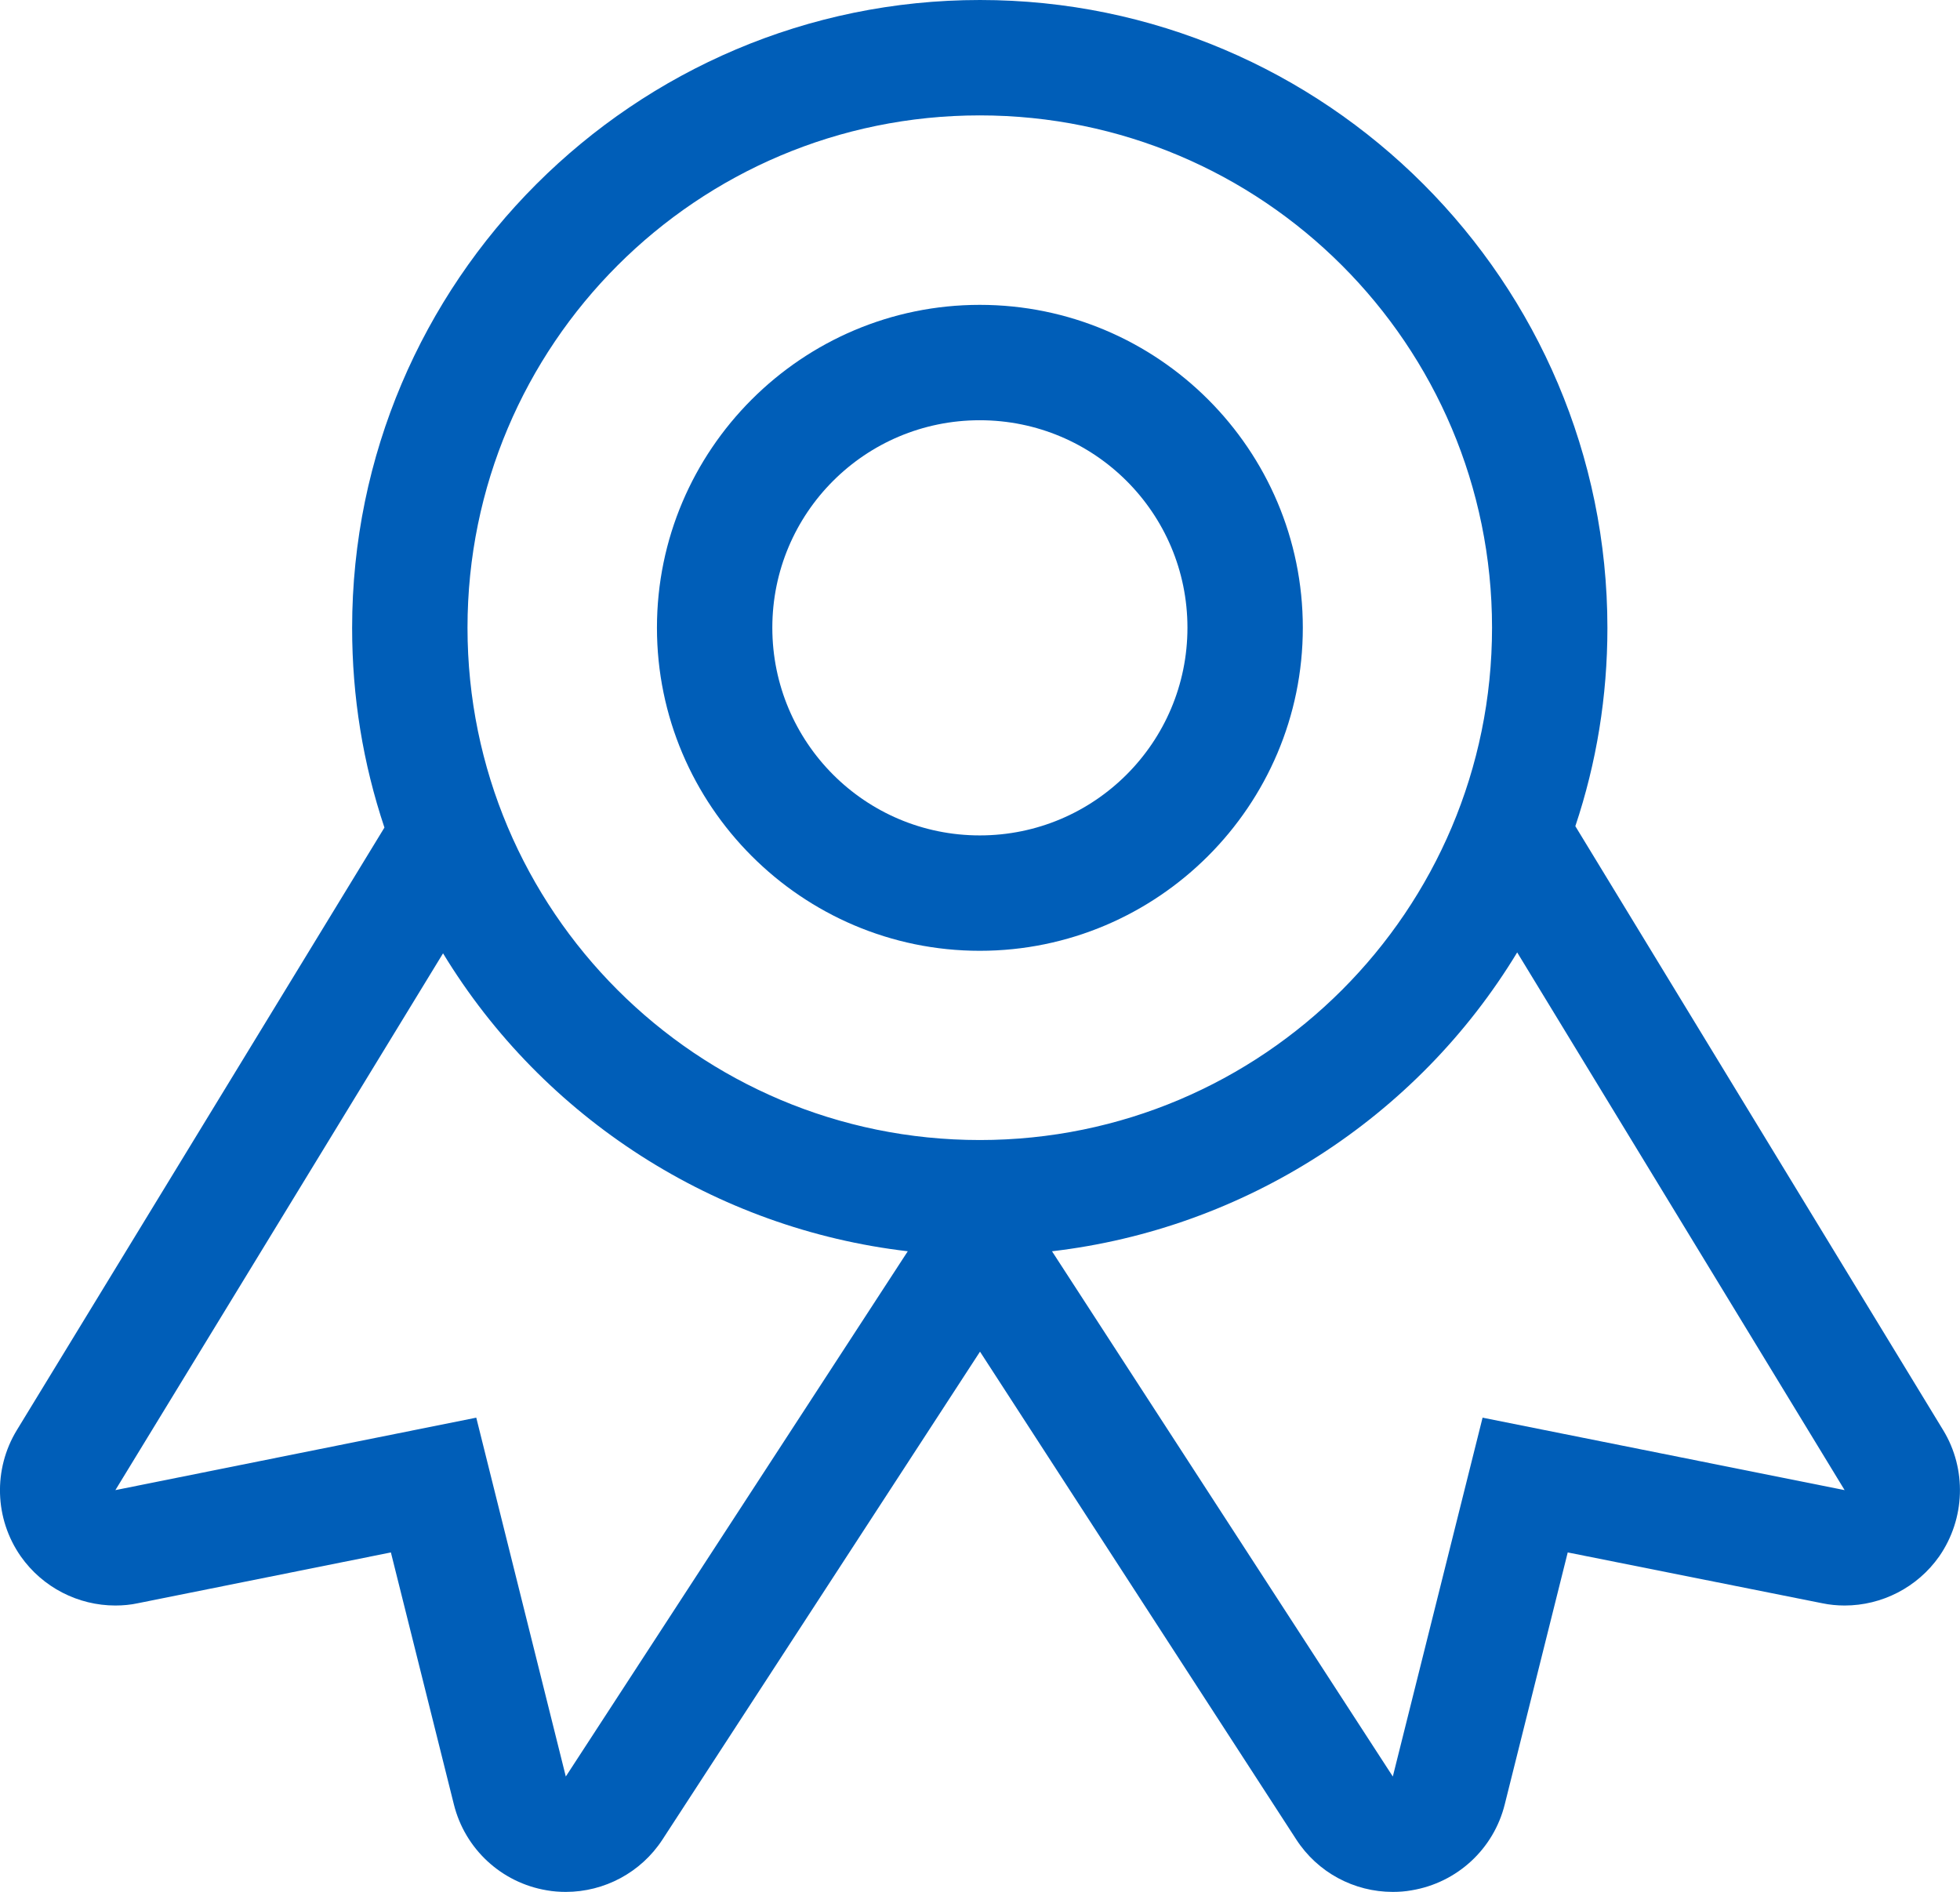
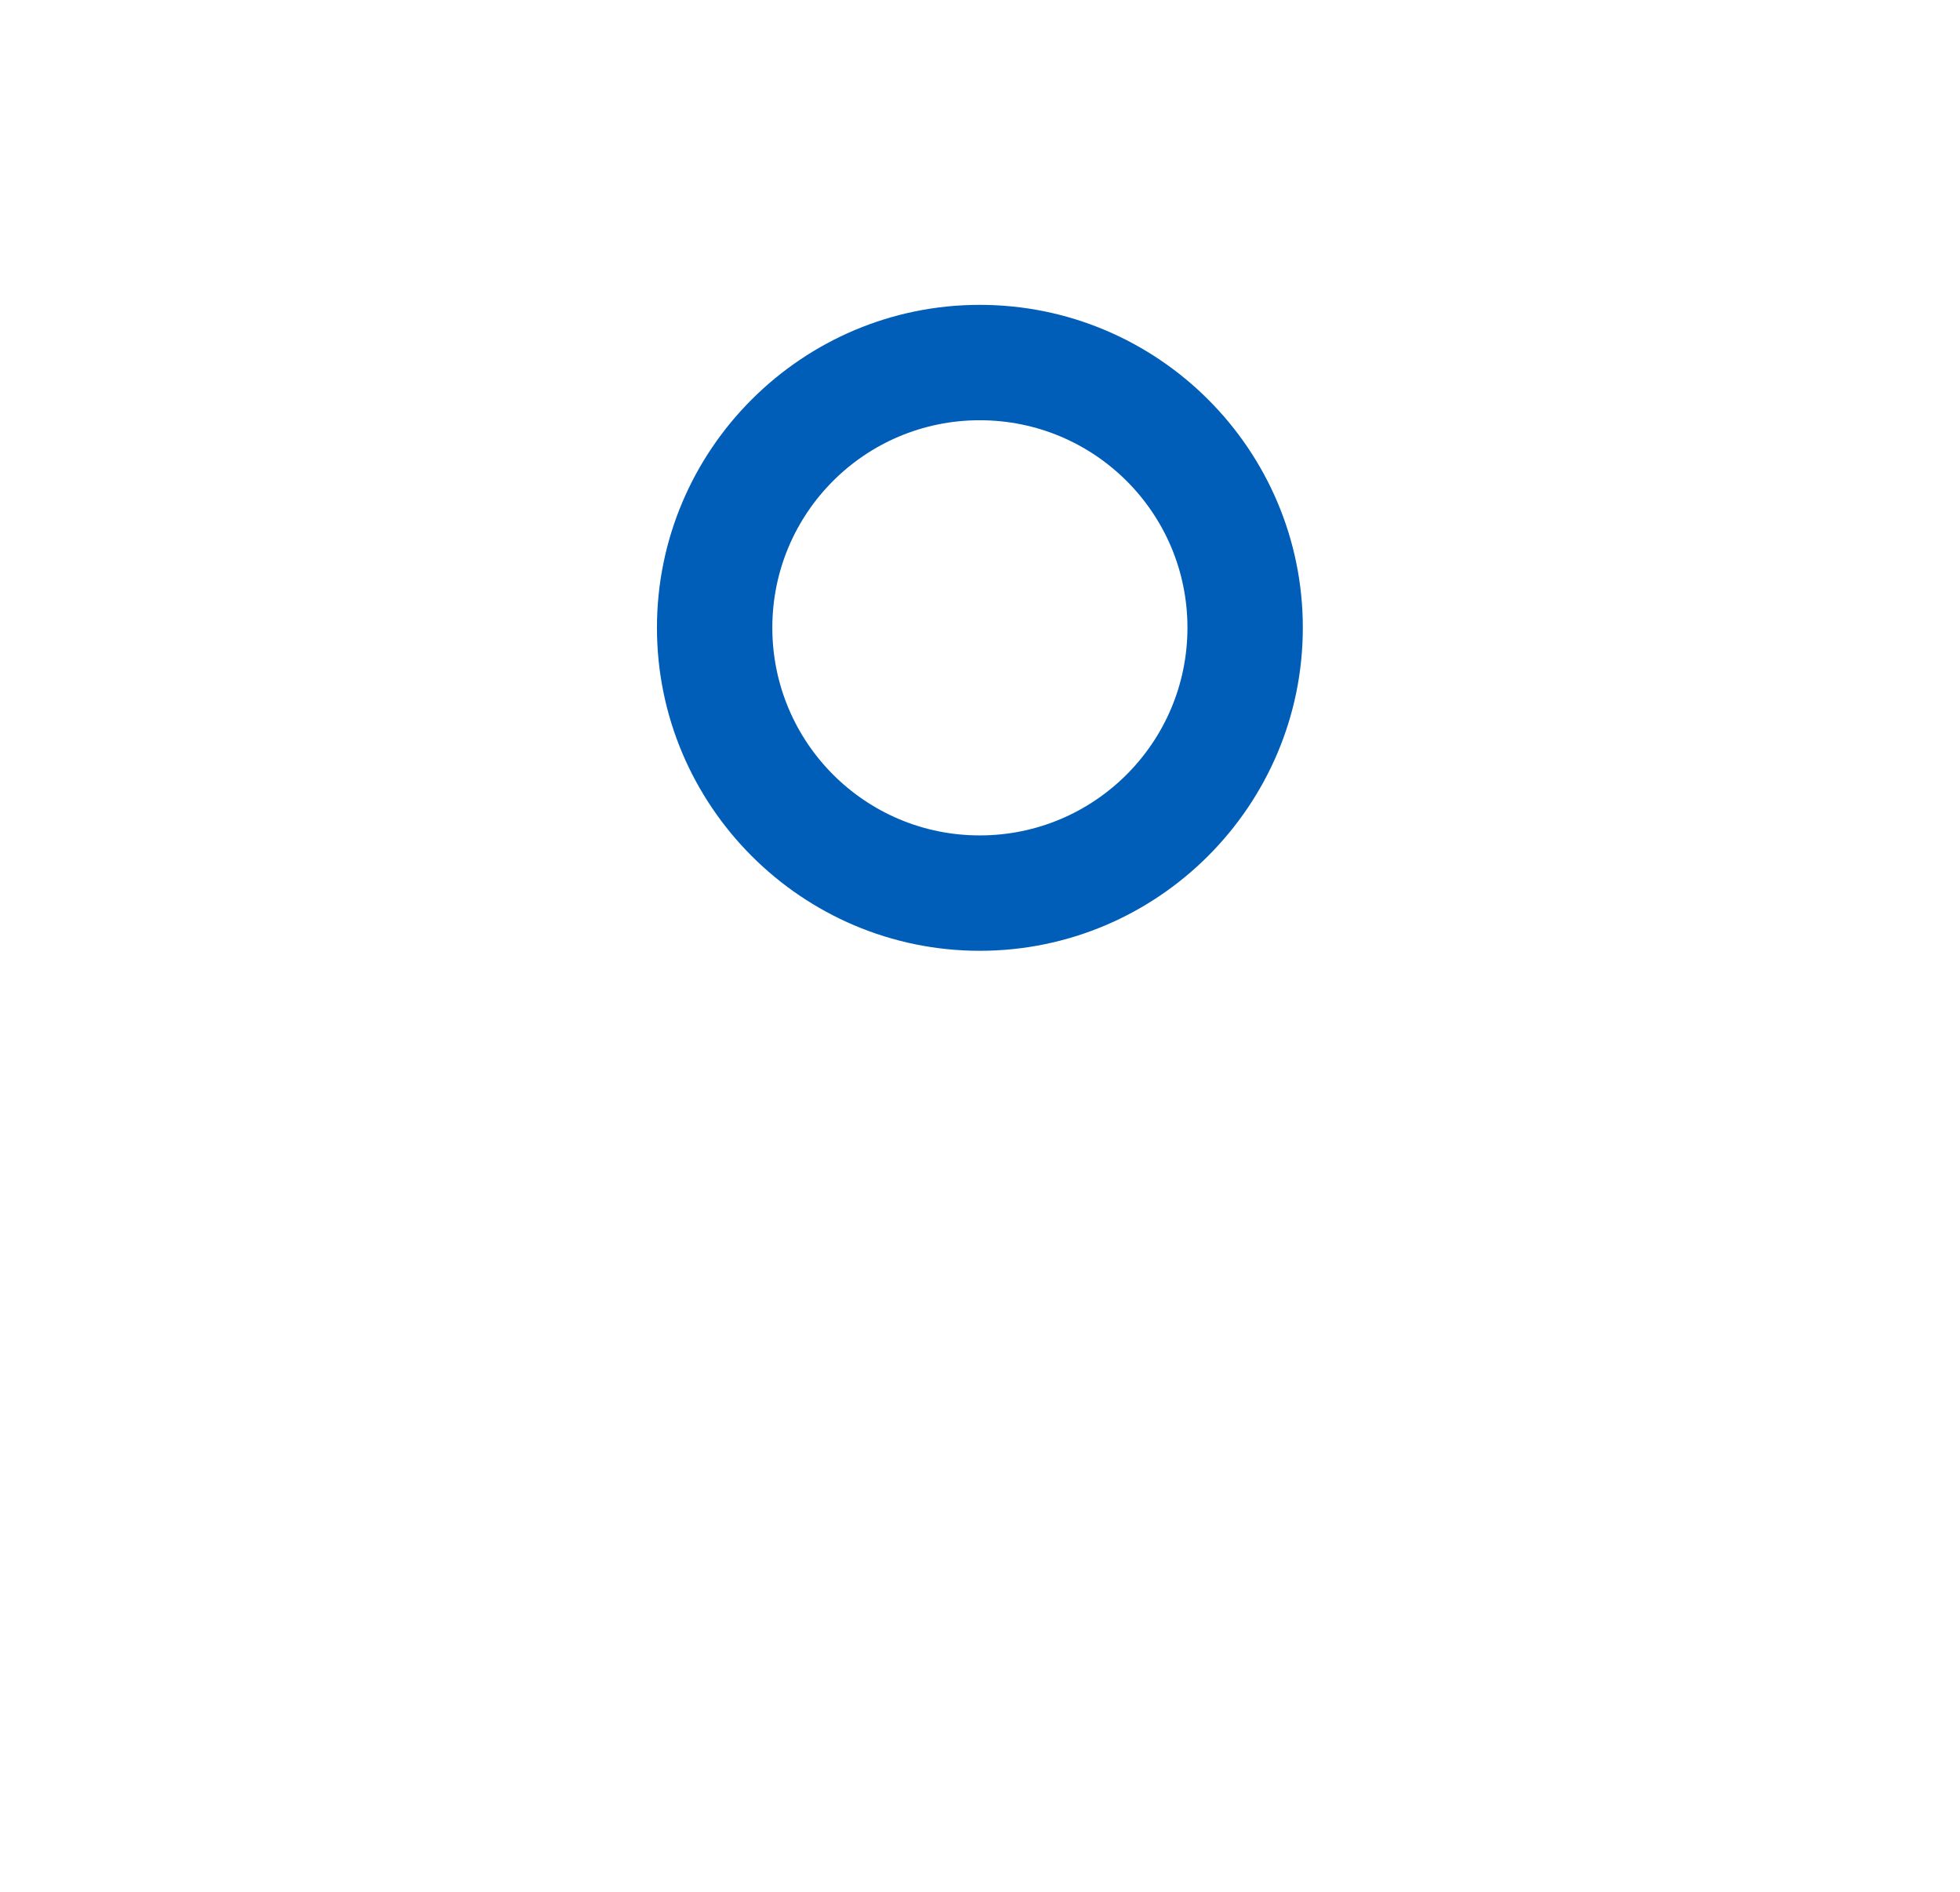
<svg xmlns="http://www.w3.org/2000/svg" id="Icon" viewBox="0 0 84.94 81.98">
  <defs>
    <style>
      .cls-1 {
        fill: #005eb8;
        stroke-width: 0px;
      }
    </style>
  </defs>
-   <path class="cls-1" d="m84.21,61.97l-15.94-26.17c.92-2.75,1.39-5.63,1.39-8.59,0-15-12.2-27.21-27.19-27.21S15.26,12.21,15.26,27.21c0,2.98.47,5.87,1.4,8.65L.73,61.97c-1.03,1.69-.97,3.84.17,5.47.95,1.35,2.49,2.13,4.1,2.13.33,0,.66-.03.98-.1l10.96-2.2,2.73,10.92c.48,1.93,2.06,3.39,4.02,3.72.28.05.56.07.83.07,1.67,0,3.26-.84,4.19-2.27l13.76-21.14,13.7,21.13c.93,1.44,2.51,2.28,4.19,2.28.27,0,.55-.02.82-.07,1.97-.33,3.55-1.79,4.03-3.72l2.73-10.92,11.02,2.2c.33.07.66.1.98.1,1.61,0,3.15-.78,4.1-2.13,1.13-1.63,1.2-3.78.17-5.47Zm-59.69,15.01l-3.88-15.55-15.64,3.14,14.2-23.26c4.35,7.16,11.82,11.94,20.14,12.91l-14.82,22.76Zm17.94-27.58c-12.26,0-22.2-9.94-22.2-22.2S30.2,5,42.46,5s22.2,9.94,22.2,22.2-9.94,22.2-22.2,22.2Zm21.79,12.03l-3.89,15.55-14.77-22.76c8.33-.97,15.81-5.77,20.16-12.95l14.19,23.3-15.69-3.14Z" />
  <path class="cls-1" d="m42.46,13.21c-7.71,0-13.99,6.28-13.99,13.99s6.28,14,13.99,14,14-6.28,14-14-6.28-13.99-14-13.99Zm0,22.99c-4.97,0-8.99-4.03-8.99-9s4.02-8.99,8.99-8.99,9,4.02,9,8.99-4.03,9-9,9Z" />
</svg>